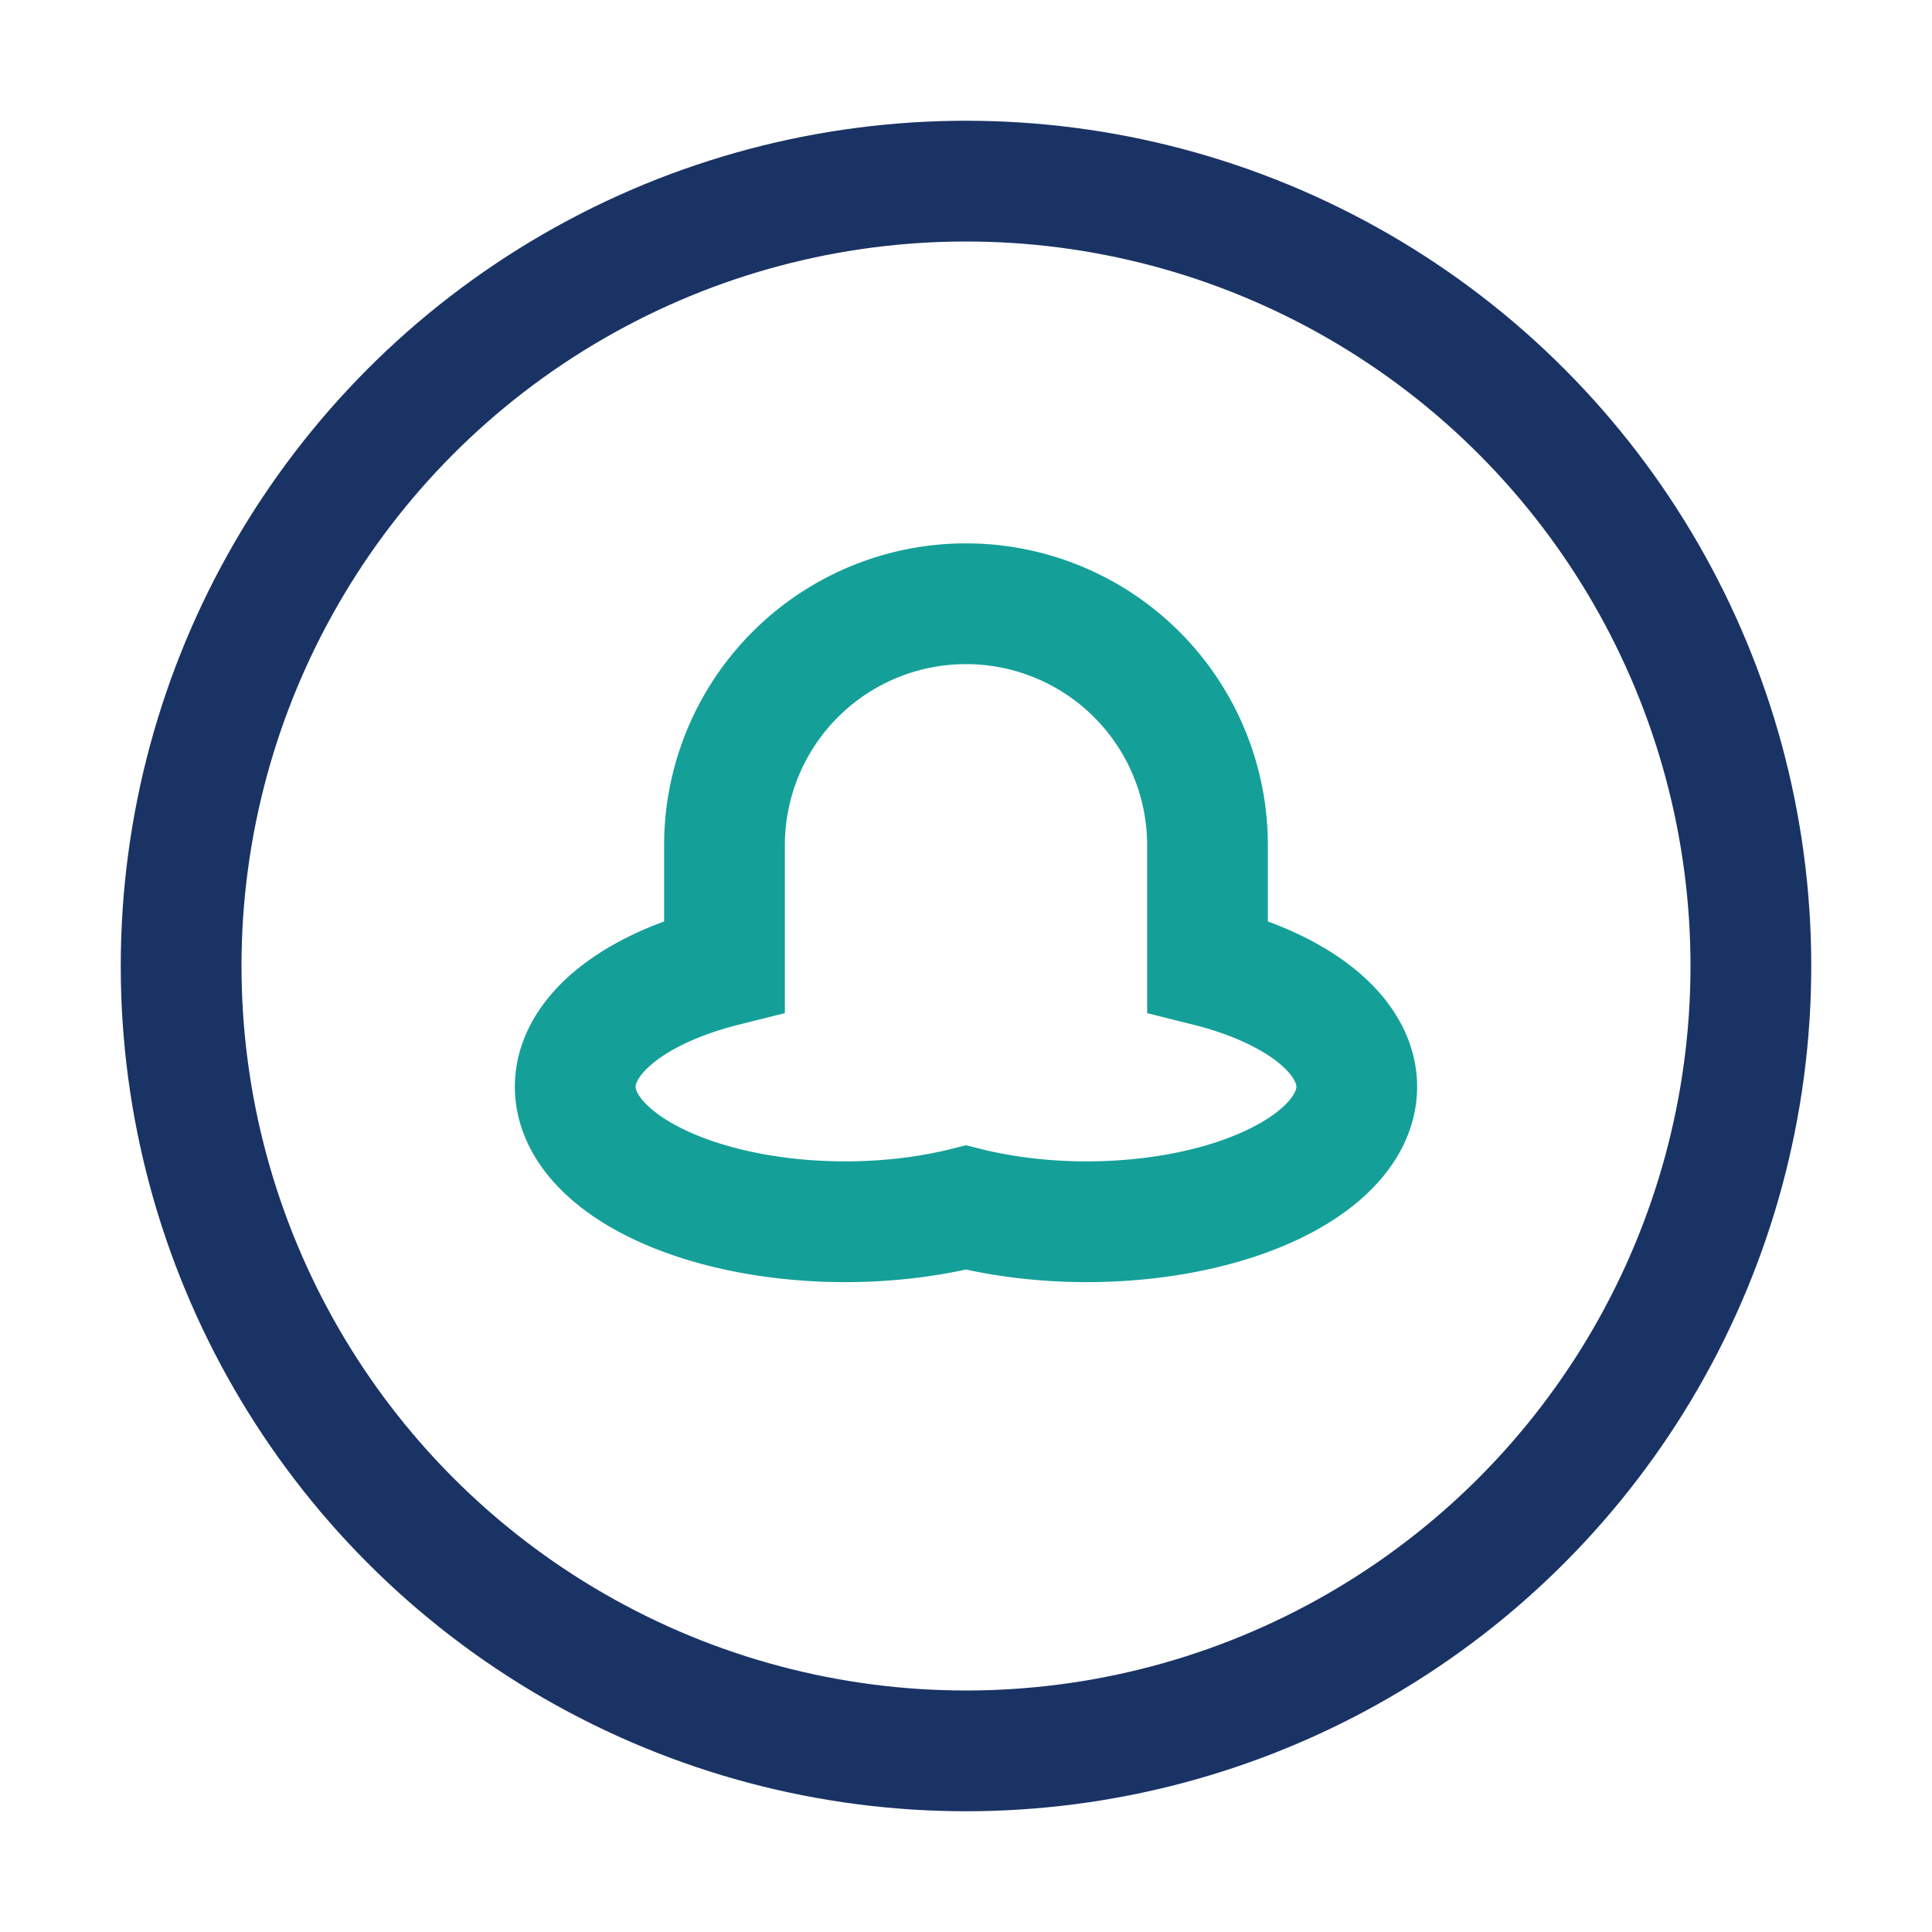
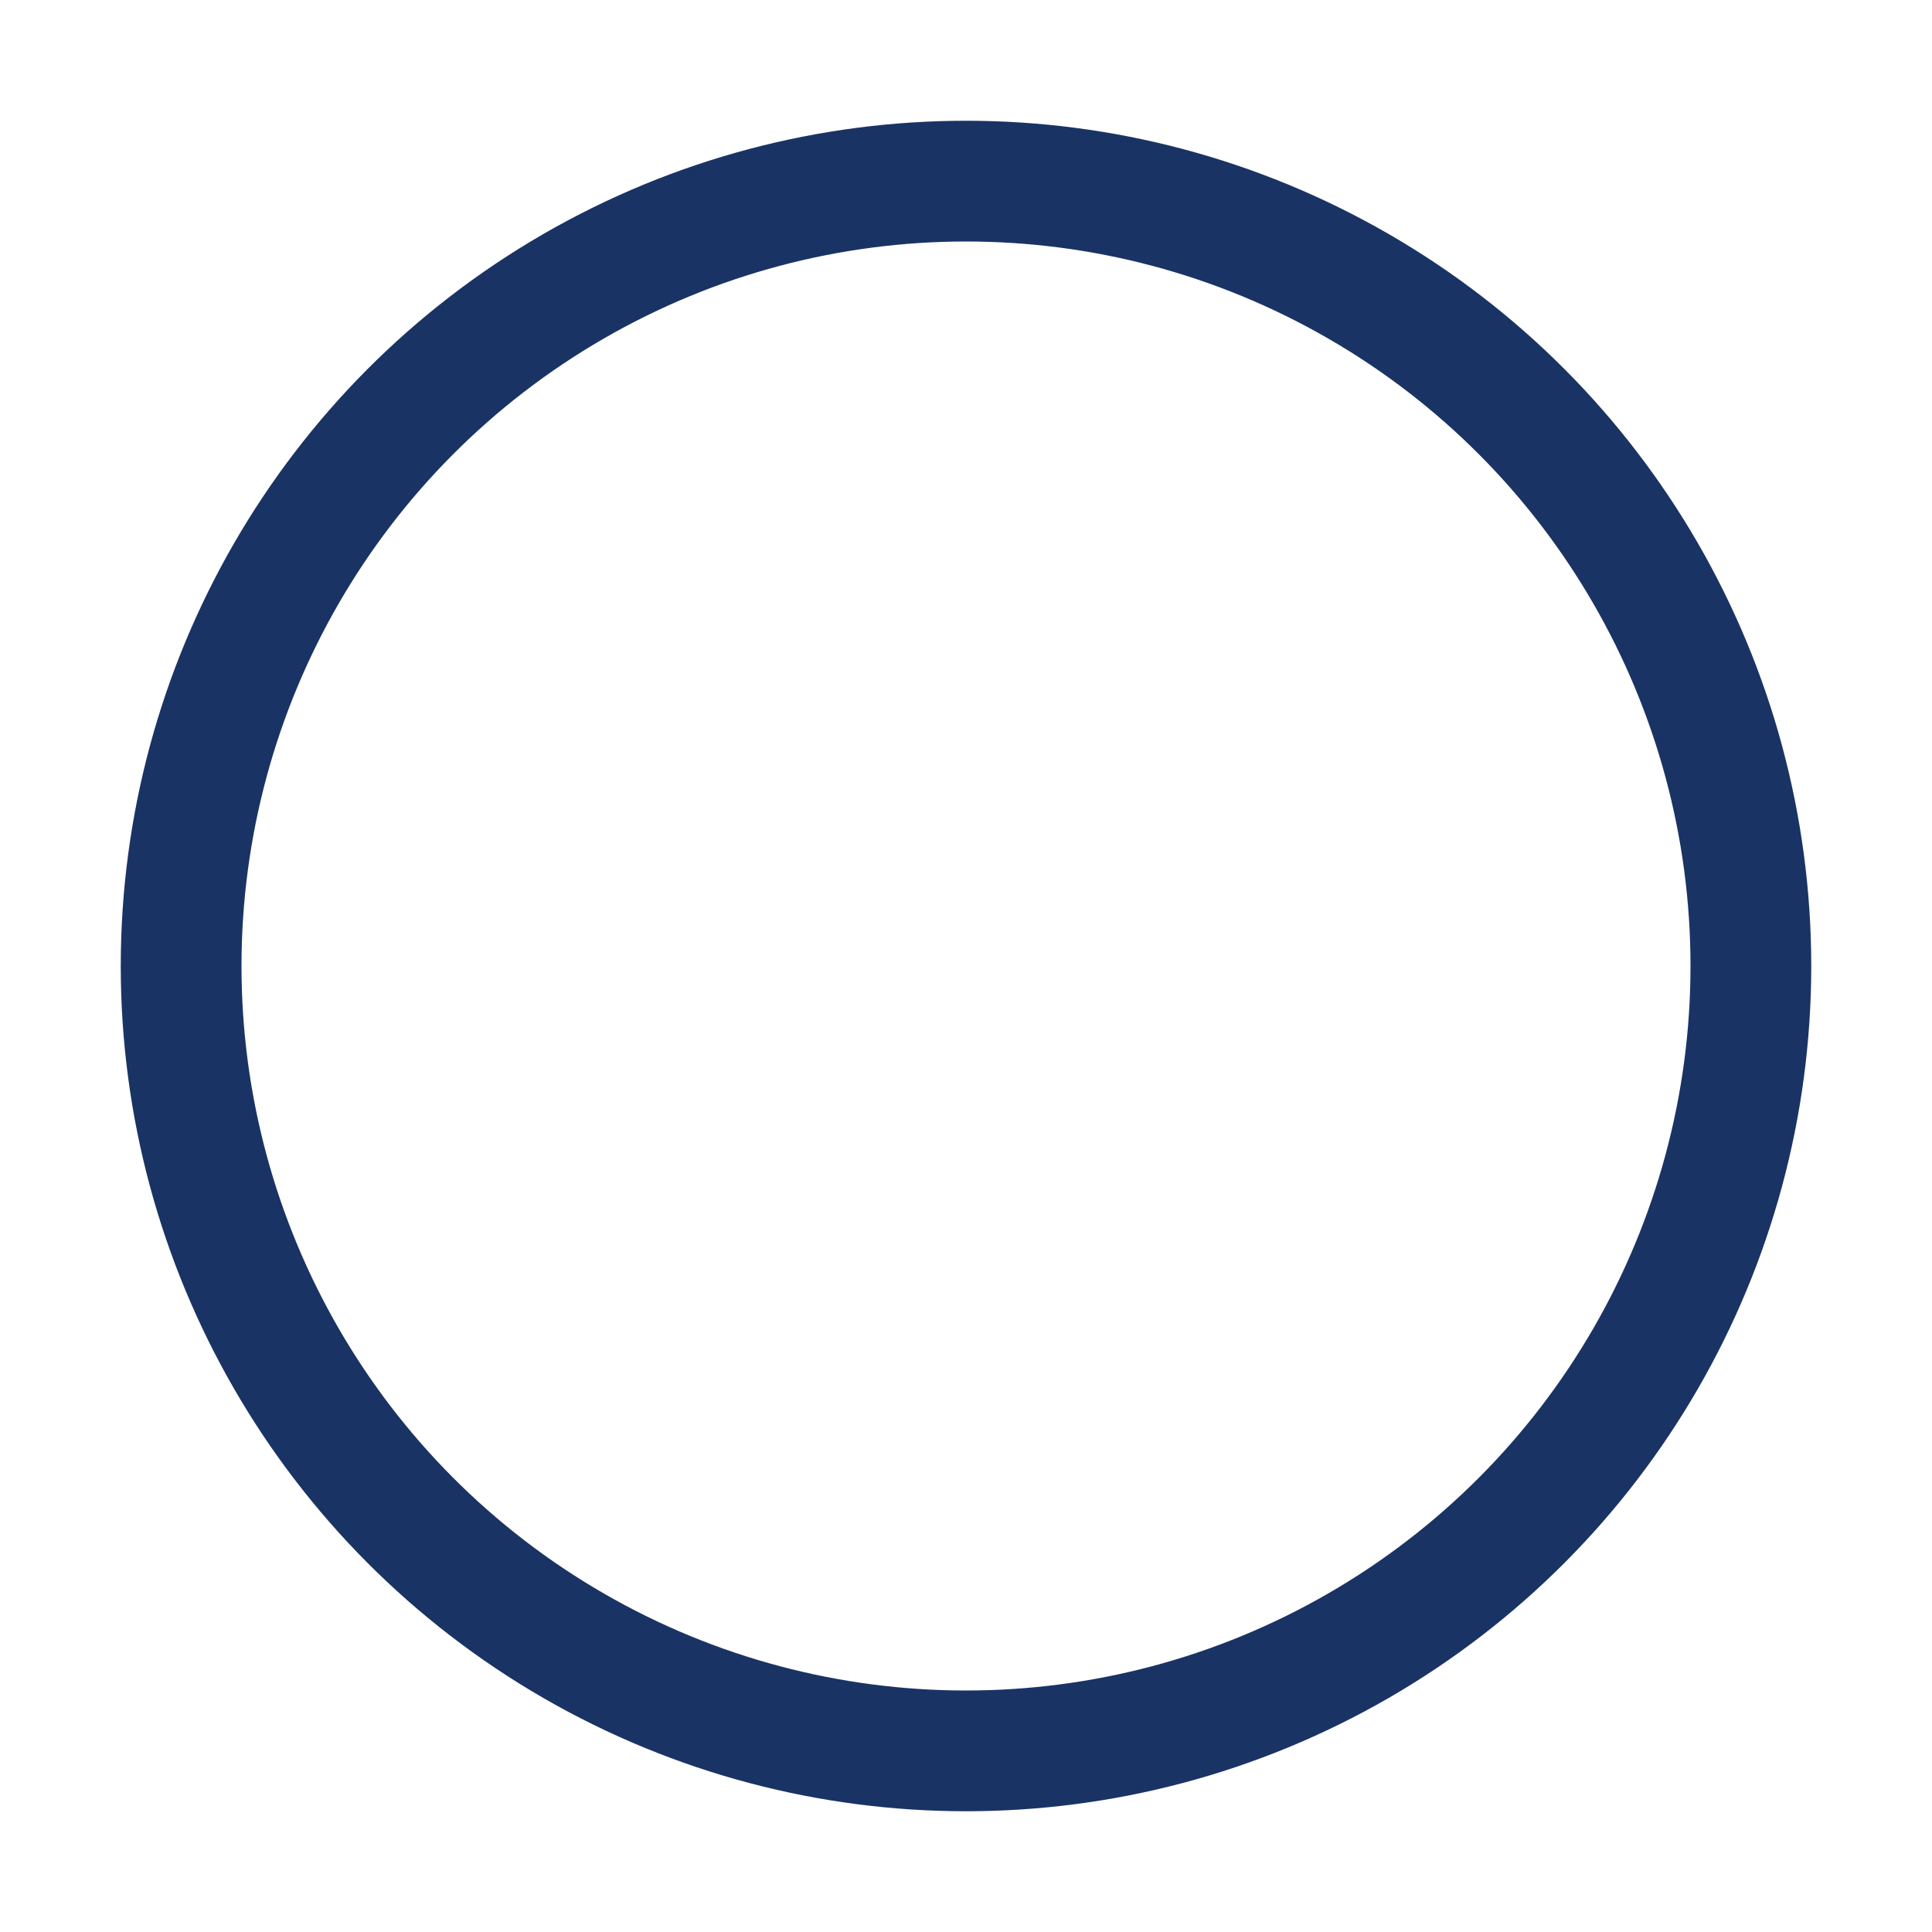
<svg xmlns="http://www.w3.org/2000/svg" width="32" height="32" viewBox="0 0 32 32">
  <circle cx="16" cy="16" r="13" fill="none" stroke="#1A3365" stroke-width="2" />
-   <path d="M16 20a4 2 0 004-4v-2a4 4 0 00-8 0v2a4 2 0 004 4z" fill="none" stroke="#14A098" stroke-width="2" />
</svg>